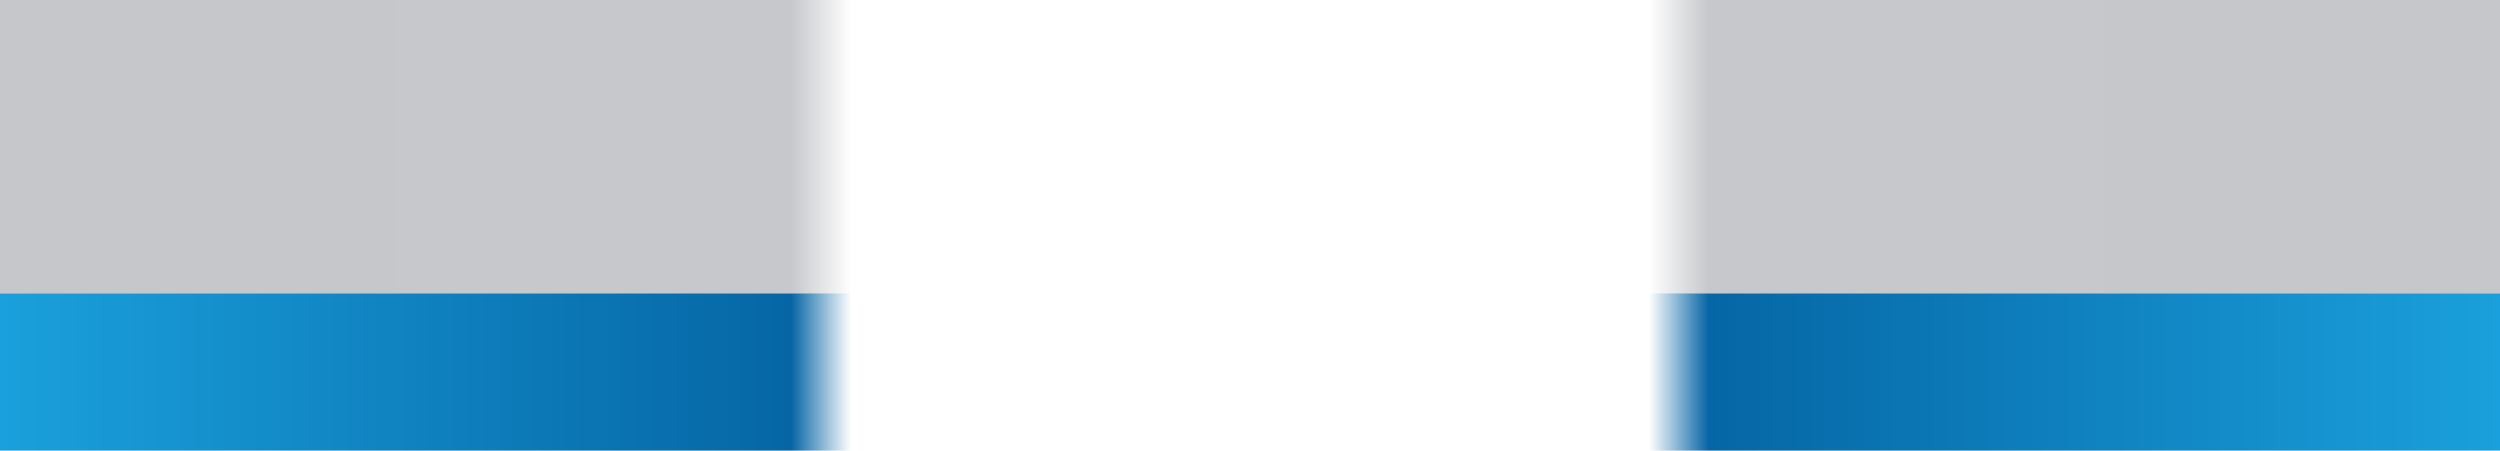
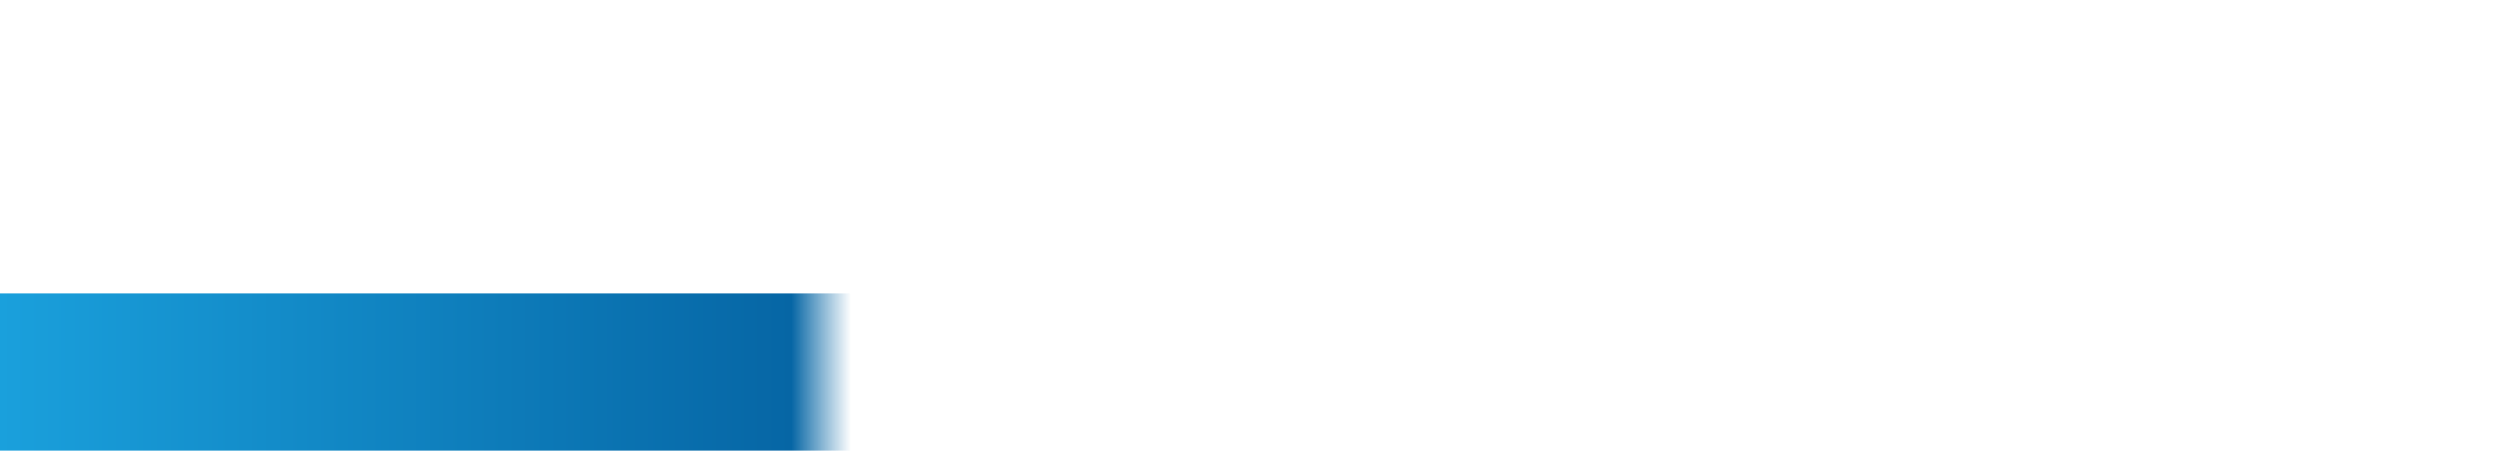
<svg xmlns="http://www.w3.org/2000/svg" xmlns:xlink="http://www.w3.org/1999/xlink" id="_レイヤー_2" data-name="レイヤー 2" width="3440" height="620" viewBox="0 0 3440 620">
  <defs>
    <style>
      .cls-1 {
        fill: url(#_名称未設定グラデーション_18);
      }

      .cls-2 {
        fill: url(#_名称未設定グラデーション_125);
      }

      .cls-3 {
        fill: url(#_名称未設定グラデーション_18-2);
      }

      .cls-4 {
        fill: url(#_名称未設定グラデーション_125-2);
      }
    </style>
    <linearGradient id="_名称未設定グラデーション_18" data-name="名称未設定グラデーション 18" x1="0" y1="418.05" x2="1171" y2="418.05" gradientTransform="translate(0 619.89) scale(1 -1)" gradientUnits="userSpaceOnUse">
      <stop offset="0" stop-color="#c5c7ca" />
      <stop offset=".93" stop-color="#c7c8cc" />
      <stop offset="1" stop-color="#c5c7ca" stop-opacity="0" />
    </linearGradient>
    <linearGradient id="_名称未設定グラデーション_18-2" data-name="名称未設定グラデーション 18" x1="2821" x2="3992" gradientTransform="translate(6261 619.89) rotate(-180)" xlink:href="#_名称未設定グラデーション_18" />
    <linearGradient id="_名称未設定グラデーション_125" data-name="名称未設定グラデーション 125" x1="0" y1="108.05" x2="1171" y2="108.05" gradientTransform="translate(0 619.89) scale(1 -1)" gradientUnits="userSpaceOnUse">
      <stop offset="0" stop-color="#1aa0dc" />
      <stop offset=".93" stop-color="#0666a5" />
      <stop offset="1" stop-color="#0666a5" stop-opacity="0" />
    </linearGradient>
    <linearGradient id="_名称未設定グラデーション_125-2" data-name="名称未設定グラデーション 125" x1="2821" x2="3992" gradientTransform="translate(6261 619.89) rotate(-180)" xlink:href="#_名称未設定グラデーション_125" />
  </defs>
  <g id="_レイヤー_1-2" data-name="レイヤー 1">
    <g>
-       <path class="cls-1" d="M0,0H1171V403.68H0V0Z" />
-       <path class="cls-3" d="M2269,0h1171V403.68h-1171V0Z" />
-       <path class="cls-2" d="M0,403.68H1171v216.32H0v-216.32Z" />
-       <path class="cls-4" d="M2269,403.68h1171v216.32h-1171v-216.32Z" />
+       <path class="cls-2" d="M0,403.68H1171v216.32H0v-216.32" />
    </g>
  </g>
</svg>